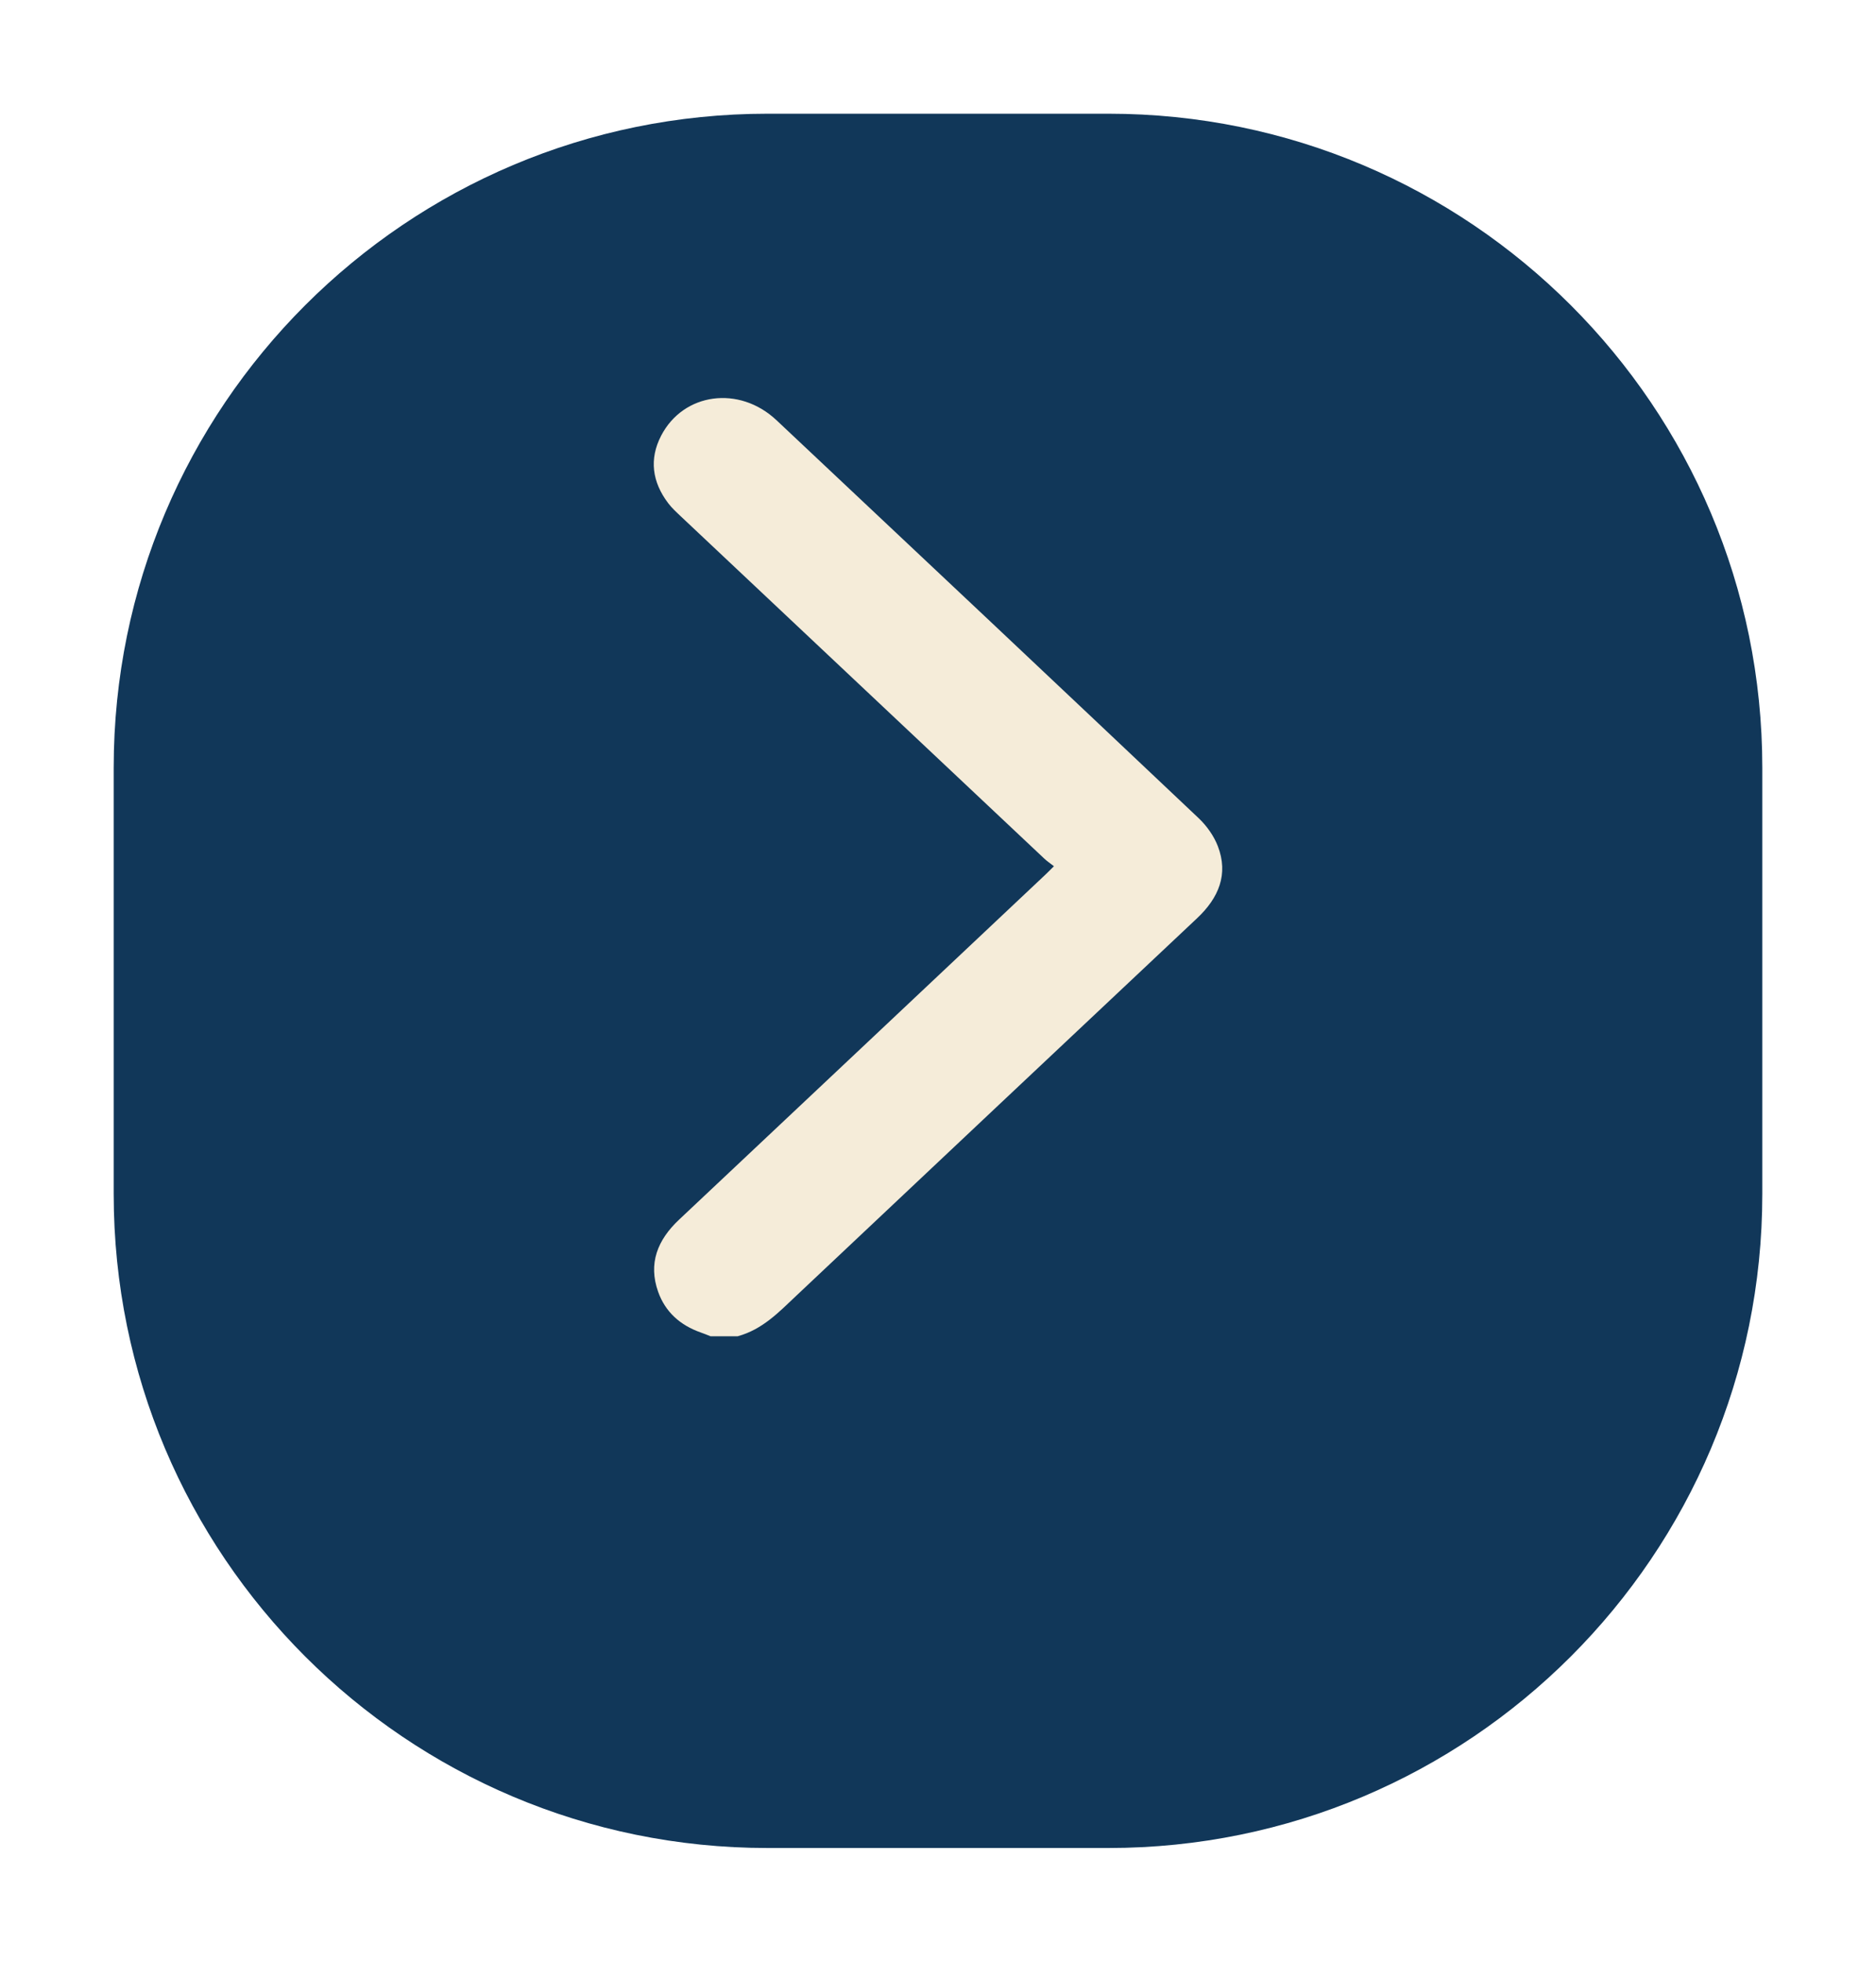
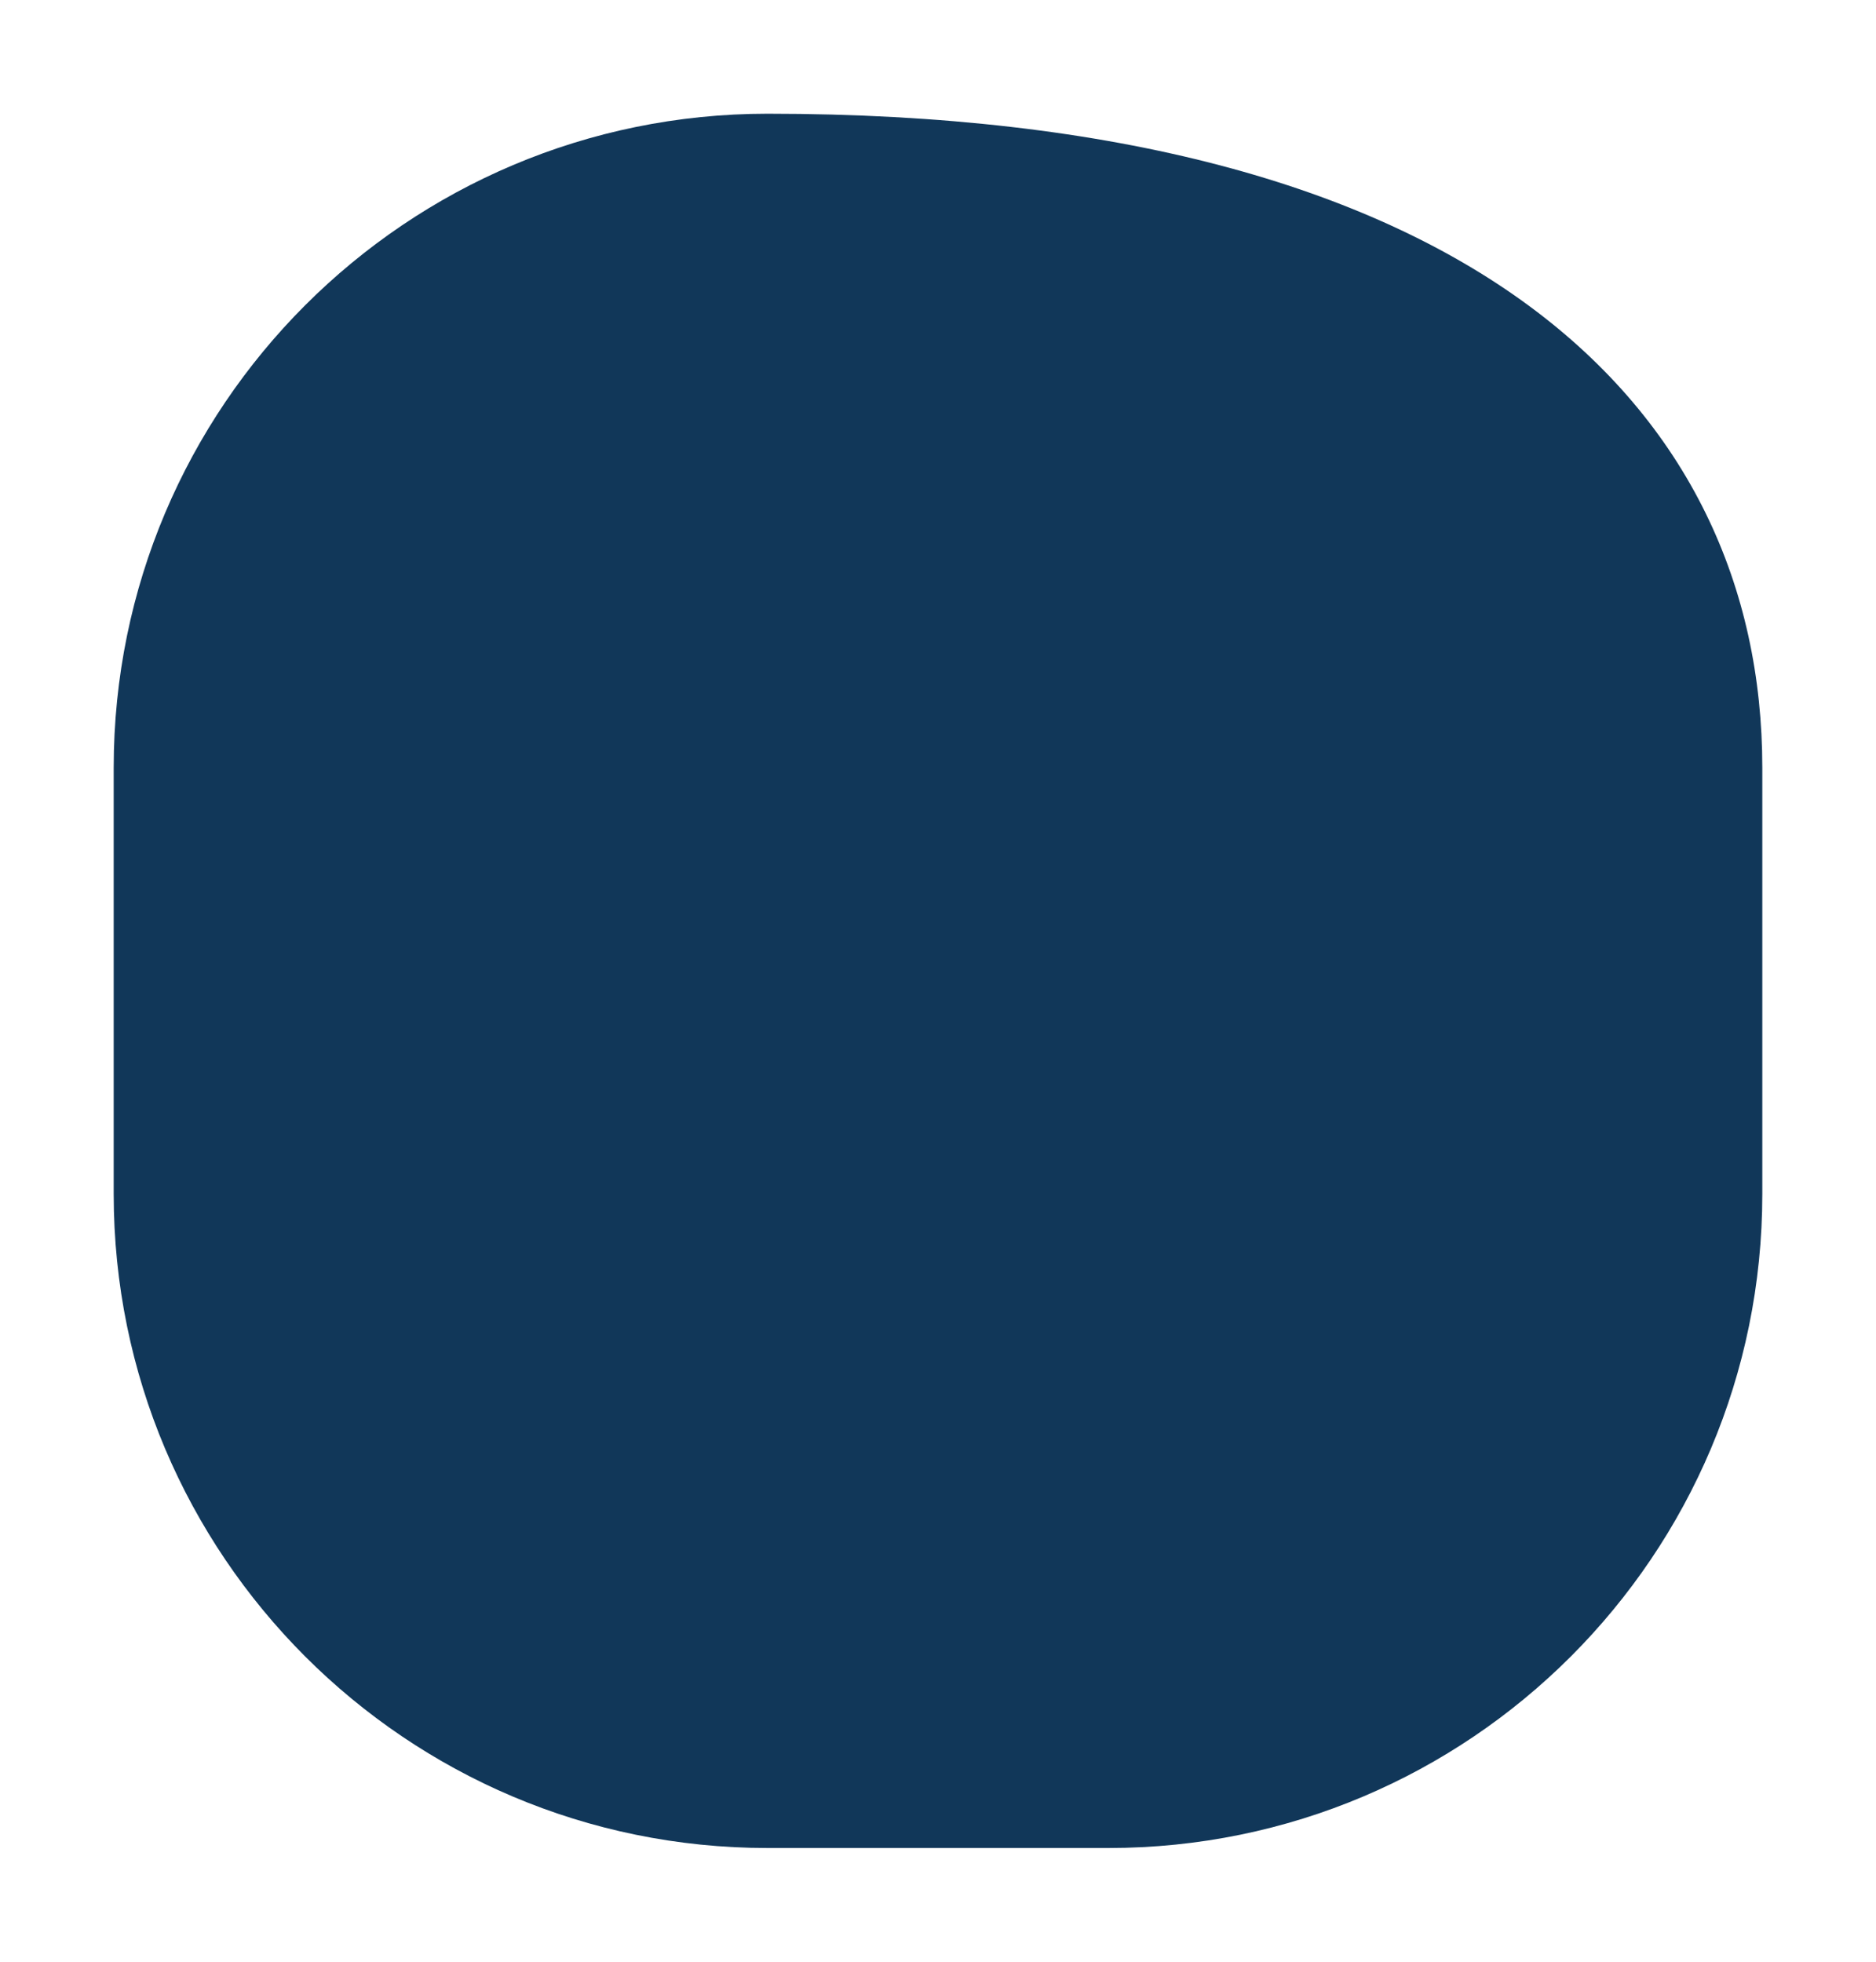
<svg xmlns="http://www.w3.org/2000/svg" width="66" height="69" viewBox="0 0 66 69" fill="none">
  <g filter="url(#filter0_d_2517_391)">
-     <path d="M27 0H39C51.703 0 62 10.297 62 23V38C62 50.703 51.703 61 39 61H27C14.297 61 4 50.703 4 38V23C4 10.297 14.297 0 27 0Z" fill="#113759" />
+     <path d="M27 0C51.703 0 62 10.297 62 23V38C62 50.703 51.703 61 39 61H27C14.297 61 4 50.703 4 38V23C4 10.297 14.297 0 27 0Z" fill="#113759" />
  </g>
-   <path d="M25.954 47C26.823 46.763 27.401 46.154 28.01 45.579C32.709 41.149 37.409 36.723 42.114 32.298C42.88 31.578 43.225 30.746 42.844 29.76C42.705 29.401 42.455 29.047 42.167 28.775C37.226 24.102 32.274 19.439 27.318 14.78C26.005 13.546 24.044 13.811 23.259 15.326C22.833 16.15 22.945 16.953 23.505 17.695C23.636 17.869 23.802 18.02 23.963 18.172C28.22 22.182 32.478 26.192 36.738 30.199C36.834 30.29 36.947 30.365 37.079 30.468C36.951 30.594 36.861 30.687 36.767 30.775C32.477 34.816 28.188 38.857 23.896 42.894C23.129 43.614 22.801 44.44 23.154 45.436C23.404 46.139 23.921 46.612 24.66 46.87C24.774 46.909 24.884 46.956 24.996 47L25.954 47Z" fill="#F5ECD9" />
  <defs>
    <filter id="filter0_d_2517_391" x="0" y="0" width="66" height="69" filterUnits="userSpaceOnUse" color-interpolation-filters="sRGB">
      <feFlood flood-opacity="0" result="BackgroundImageFix" />
      <feColorMatrix in="SourceAlpha" type="matrix" values="0 0 0 0 0 0 0 0 0 0 0 0 0 0 0 0 0 0 127 0" result="hardAlpha" />
      <feOffset dy="4" />
      <feGaussianBlur stdDeviation="2" />
      <feComposite in2="hardAlpha" operator="out" />
      <feColorMatrix type="matrix" values="0 0 0 0 0 0 0 0 0 0 0 0 0 0 0 0 0 0 0.25 0" />
      <feBlend mode="normal" in2="BackgroundImageFix" result="effect1_dropShadow_2517_391" />
      <feBlend mode="normal" in="SourceGraphic" in2="effect1_dropShadow_2517_391" result="shape" />
    </filter>
  </defs>
</svg>